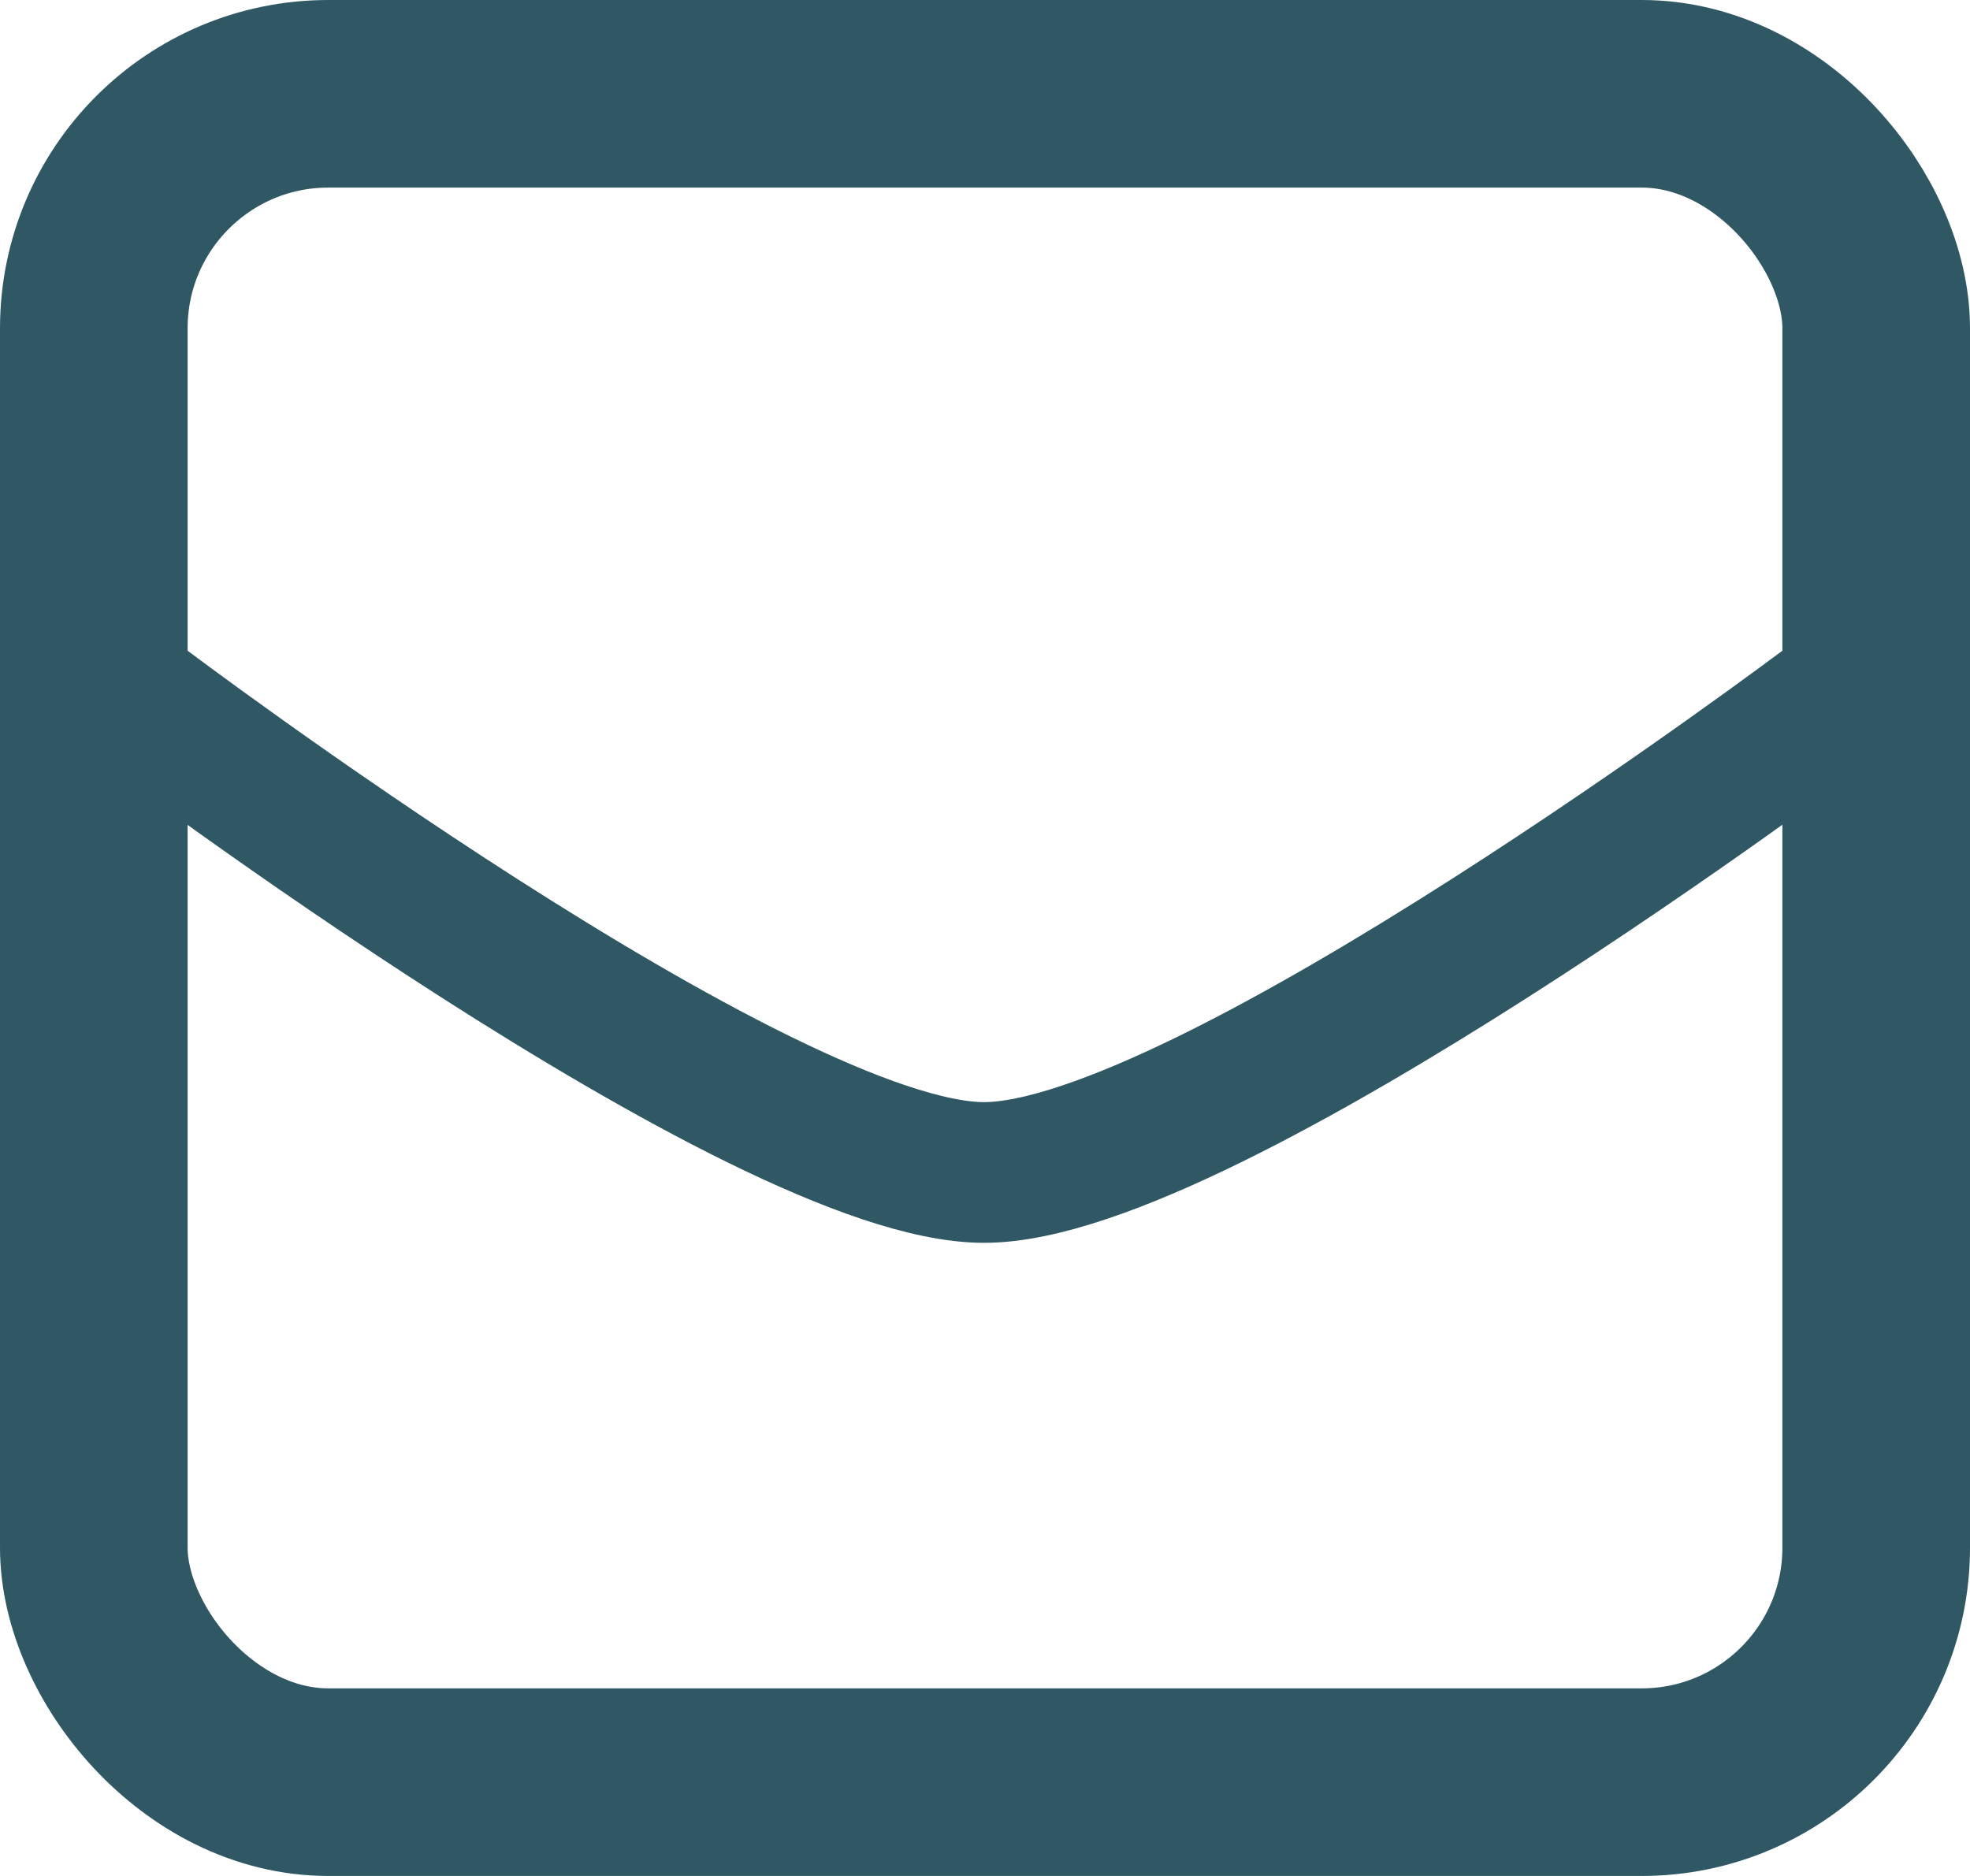
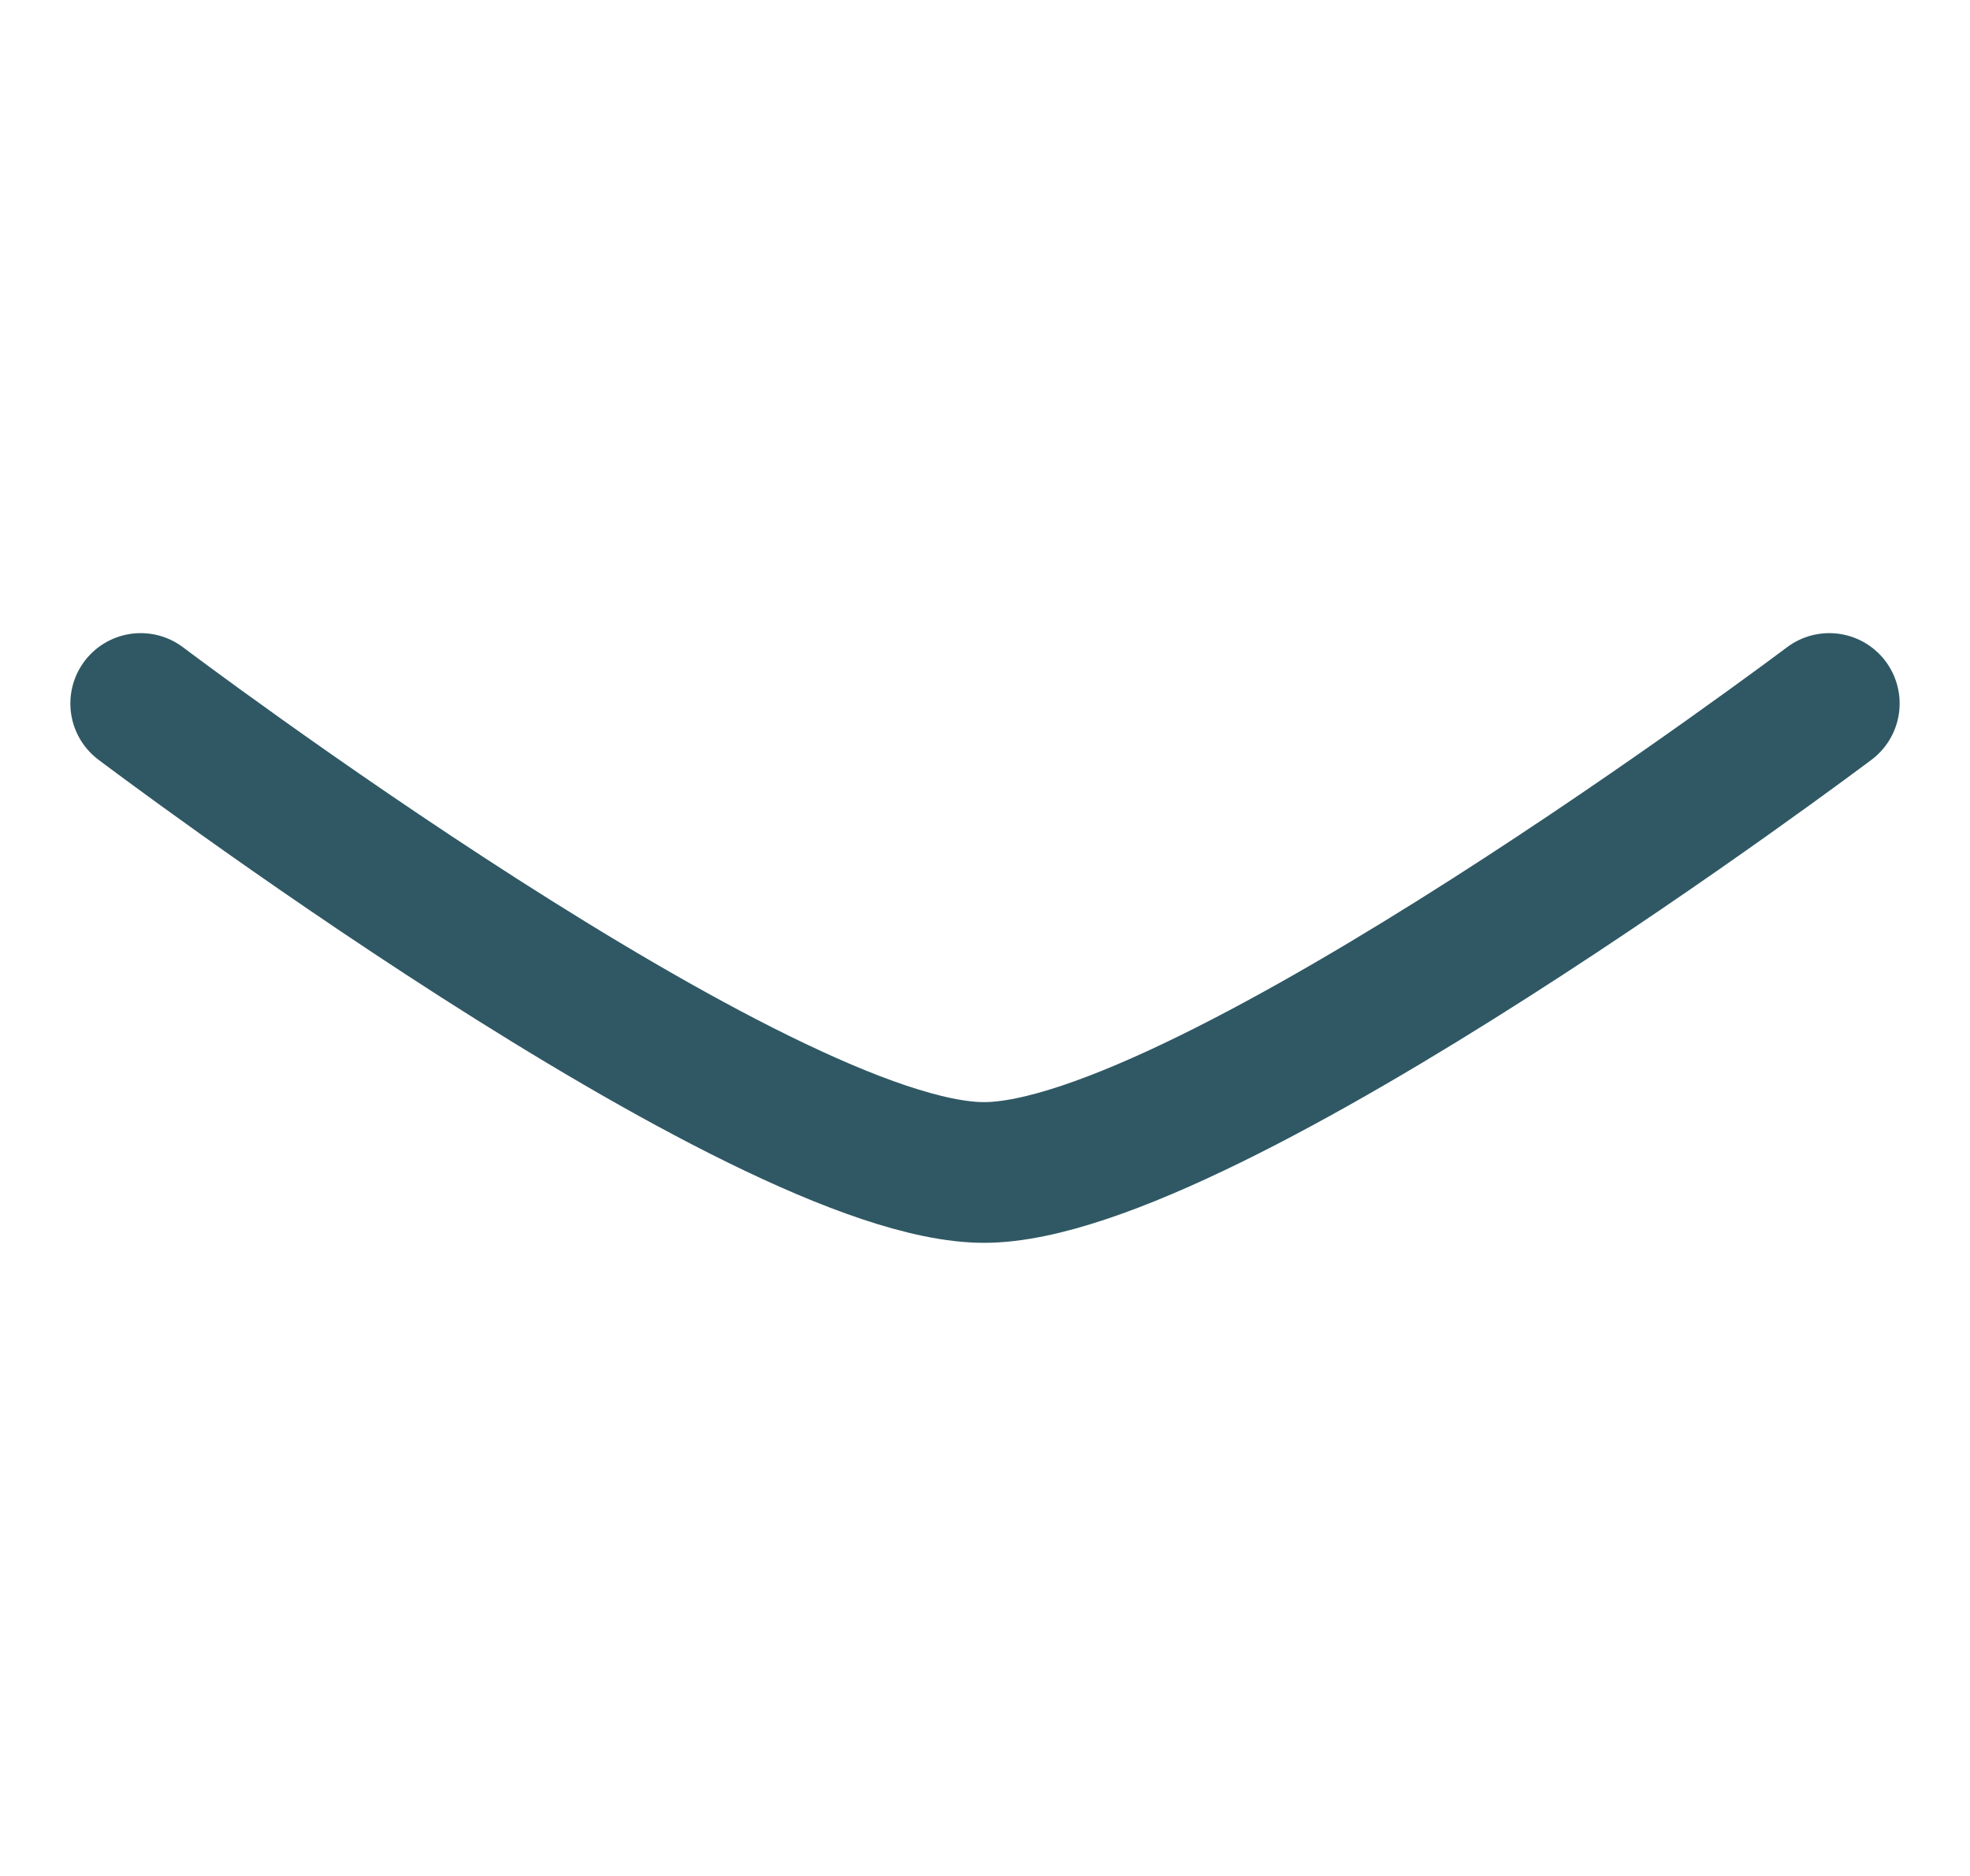
<svg xmlns="http://www.w3.org/2000/svg" width="21" height="20" viewBox="0 0 21 20">
  <g id="グループ_514" data-name="グループ 514" transform="translate(-683 -10129)">
    <g id="長方形_3759" data-name="長方形 3759" transform="translate(683 10129)" fill="none" stroke="#2f5864" stroke-width="2">
      <rect width="21" height="20" rx="3.5" stroke="none" />
-       <rect x="1" y="1" width="19" height="18" rx="2.5" fill="none" />
    </g>
    <path id="パス_866" data-name="パス 866" d="M0,0S6.619,5,8.99,5,18,0,18,0" transform="translate(684.5 10136.5)" fill="none" stroke="#2f5864" stroke-linecap="round" stroke-width="1.5" />
  </g>
</svg>